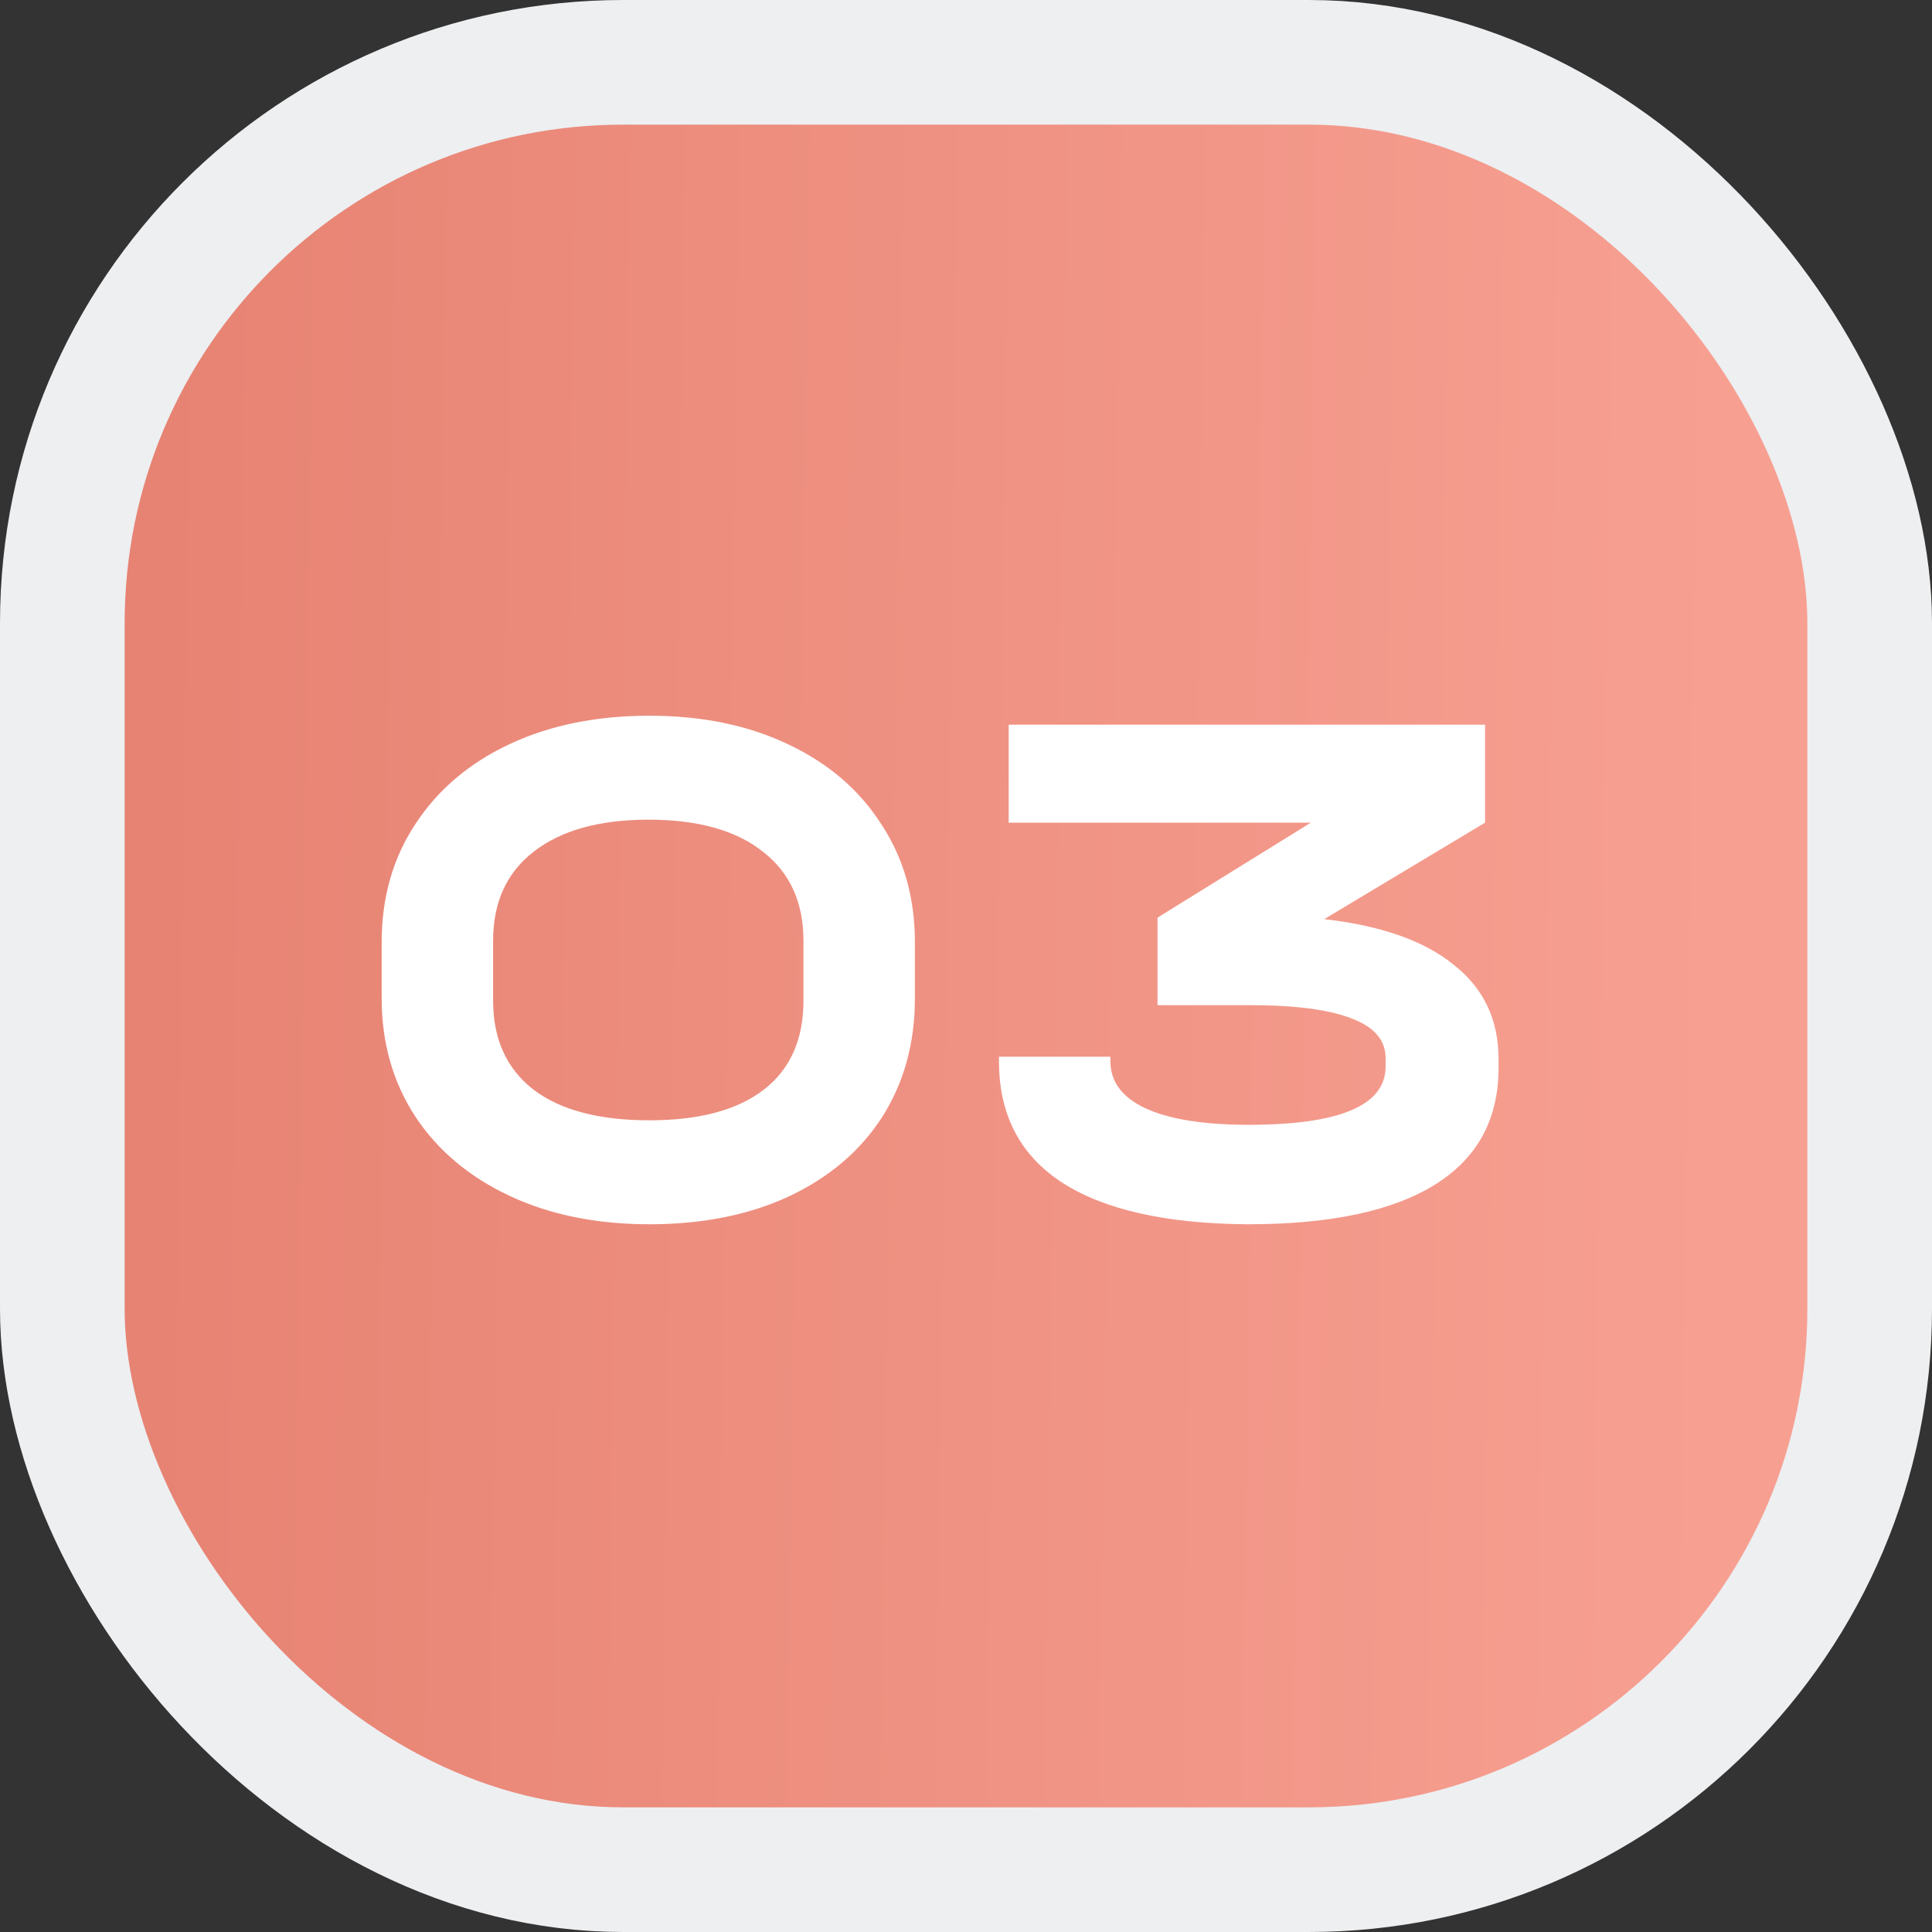
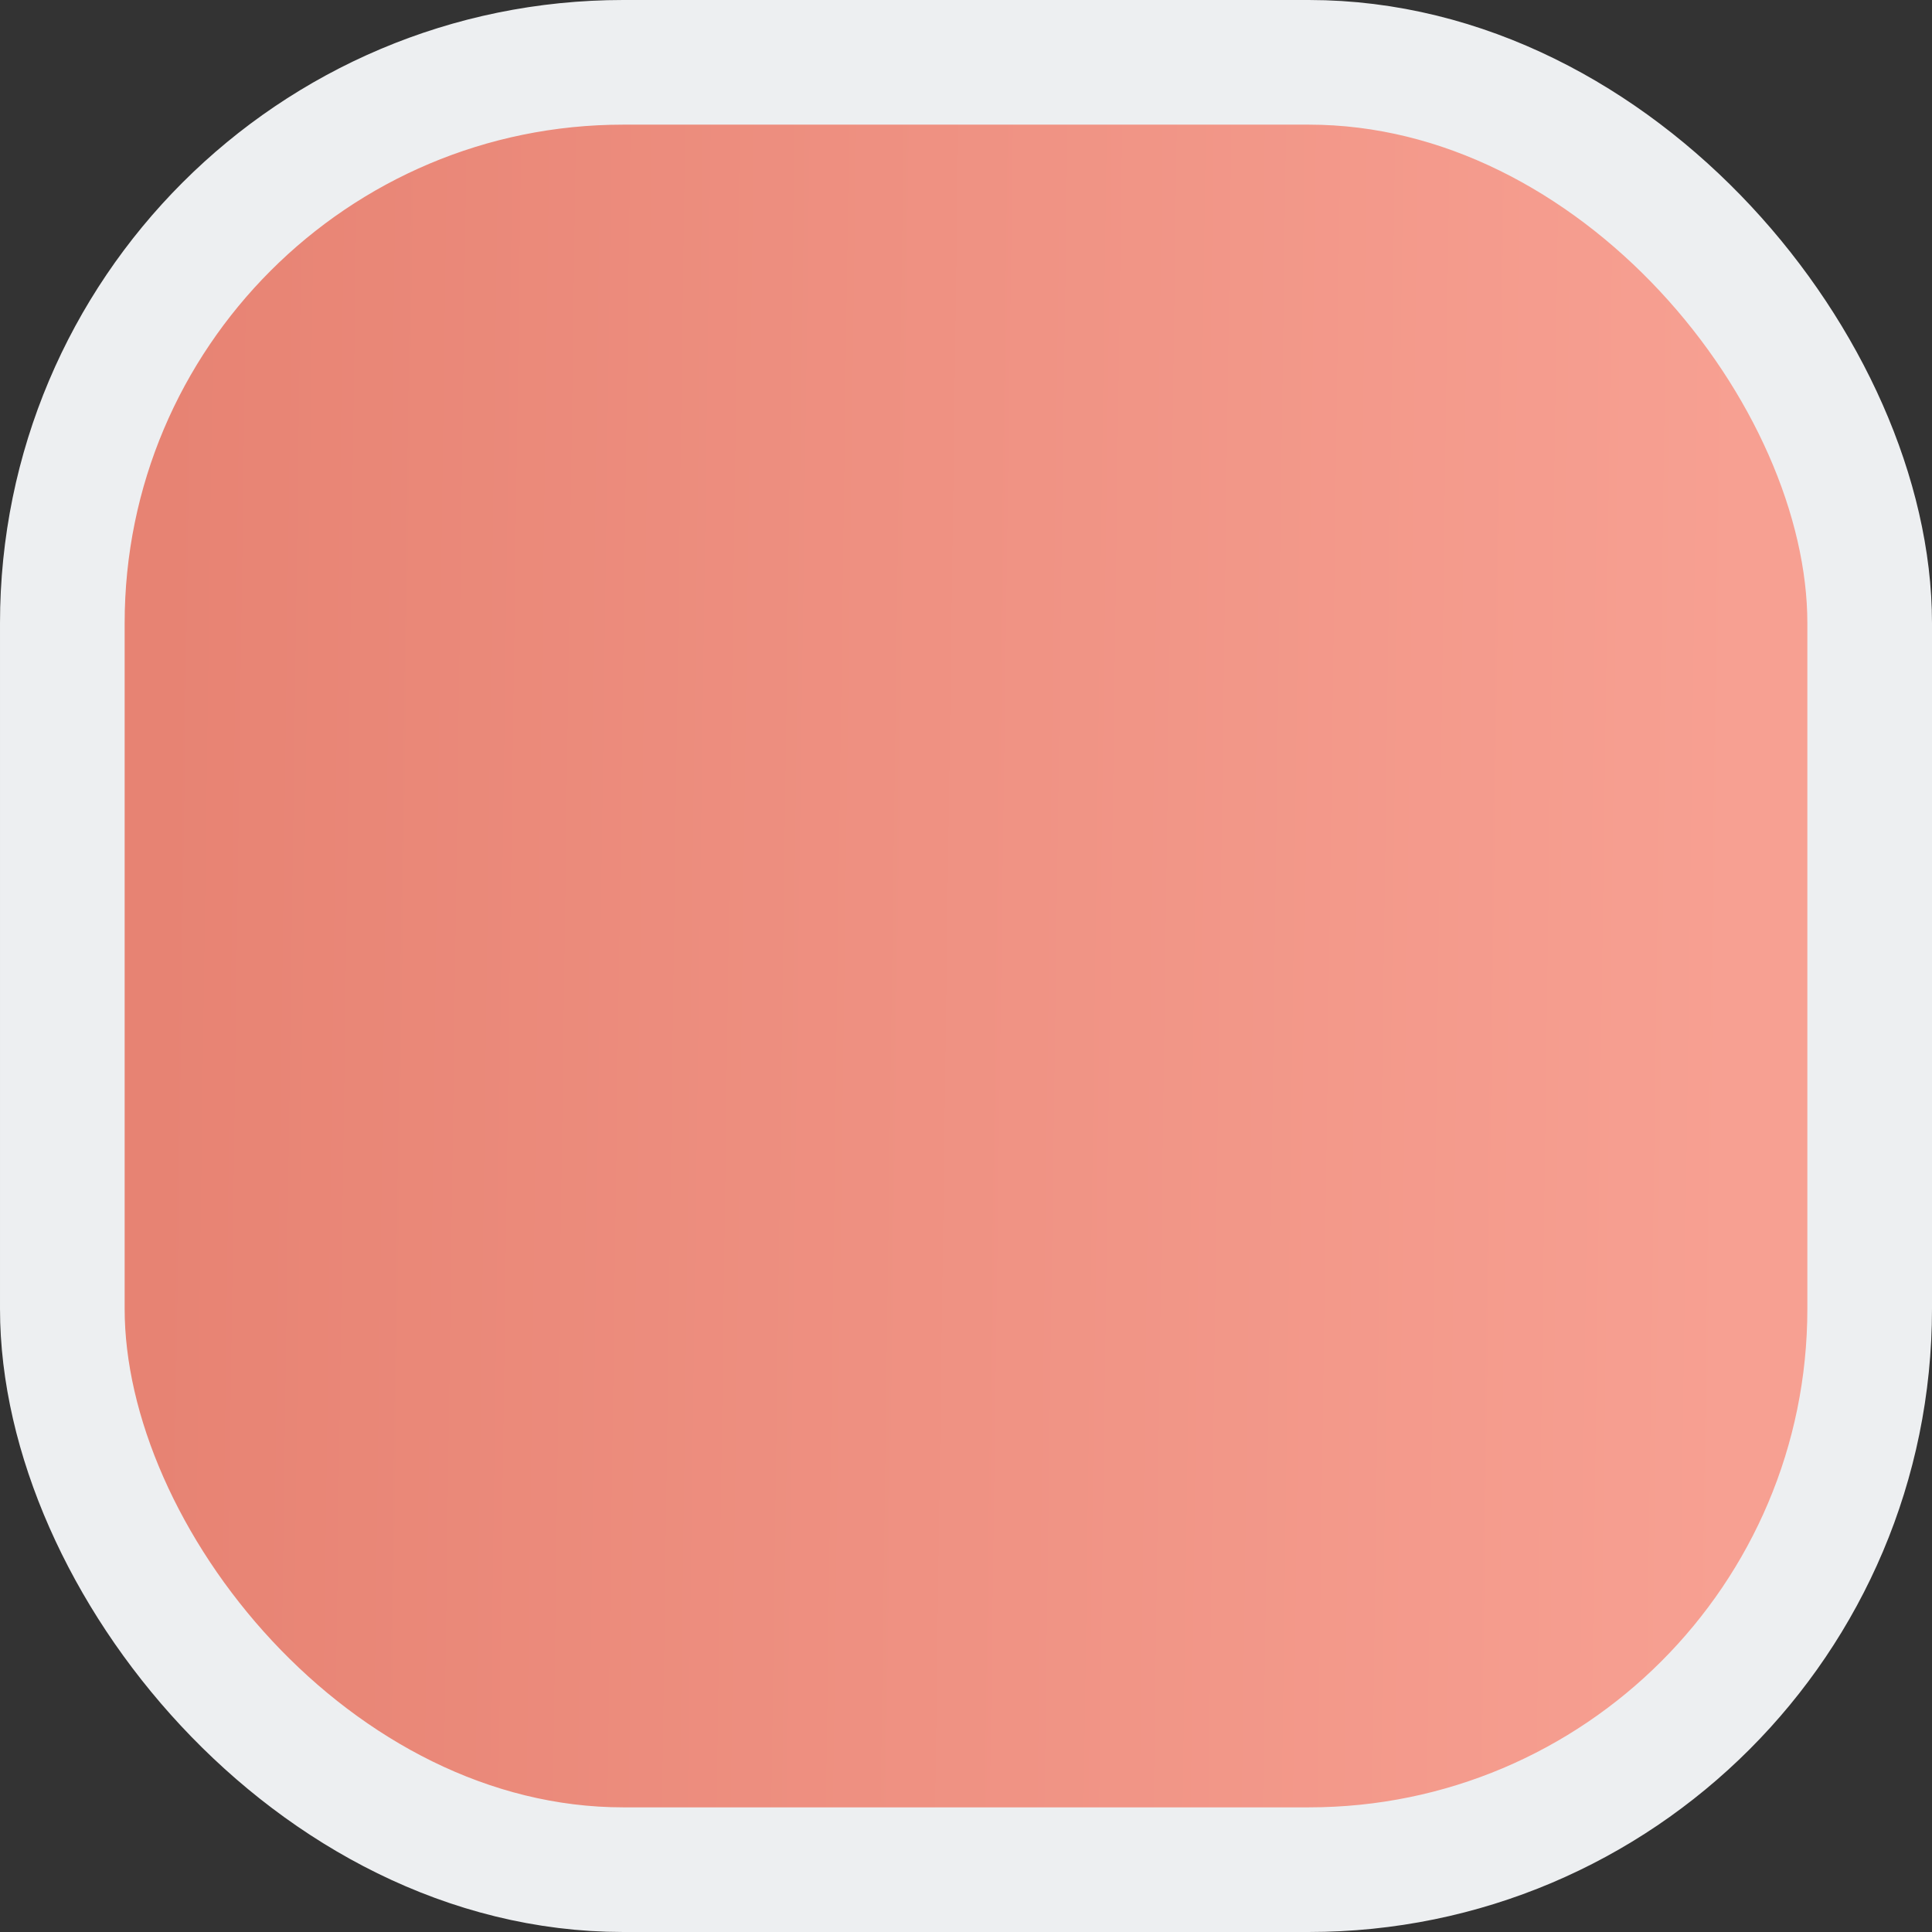
<svg xmlns="http://www.w3.org/2000/svg" width="31" height="31" viewBox="0 0 31 31" fill="none">
  <rect x="0" y="0" width="31" height="31" fill="#333333" stroke="none" />
  <rect x="1" y="1" width="29" height="29" rx="9" fill="url(#paint0_linear_54_13)" />
-   <path d="M10.42 19.644C9.572 19.644 8.824 19.492 8.176 19.188C7.528 18.884 7.024 18.46 6.664 17.916C6.304 17.364 6.124 16.732 6.124 16.02V15.12C6.124 14.4 6.304 13.768 6.664 13.224C7.024 12.672 7.528 12.244 8.176 11.94C8.824 11.636 9.572 11.484 10.42 11.484C11.26 11.484 12 11.636 12.64 11.94C13.288 12.244 13.788 12.672 14.14 13.224C14.5 13.768 14.68 14.4 14.68 15.12V16.02C14.68 16.74 14.504 17.376 14.152 17.928C13.8 18.472 13.3 18.896 12.652 19.2C12.012 19.496 11.268 19.644 10.42 19.644ZM10.42 17.976C11.22 17.976 11.832 17.812 12.256 17.484C12.68 17.156 12.892 16.68 12.892 16.056V15.096C12.892 14.48 12.676 14.004 12.244 13.668C11.812 13.324 11.2 13.152 10.408 13.152C9.616 13.152 9 13.324 8.56 13.668C8.128 14.004 7.912 14.48 7.912 15.096V16.056C7.912 16.672 8.128 17.148 8.56 17.484C8.992 17.812 9.612 17.976 10.42 17.976ZM21.249 14.748C22.161 14.852 22.853 15.096 23.325 15.48C23.805 15.856 24.045 16.36 24.045 16.992V17.136C24.045 17.96 23.705 18.584 23.025 19.008C22.345 19.432 21.345 19.644 20.025 19.644C18.713 19.636 17.717 19.412 17.037 18.972C16.365 18.532 16.029 17.884 16.029 17.028V16.956H17.817V17.028C17.817 17.356 18.005 17.608 18.381 17.784C18.765 17.96 19.317 18.048 20.037 18.048C21.501 18.048 22.233 17.736 22.233 17.112V16.98C22.233 16.692 22.053 16.48 21.693 16.344C21.333 16.2 20.781 16.128 20.037 16.128H18.573V14.724L21.033 13.2H16.185V11.628H23.829V13.2L21.249 14.748Z" fill="white" />
  <rect x="1" y="1" width="29" height="29" rx="9" stroke="#EDEFF1" stroke-width="2" />
  <defs>
    <linearGradient id="paint0_linear_54_13" x1="3.077" y1="-28.076" x2="28.499" y2="-27.726" gradientUnits="userSpaceOnUse">
      <stop stop-color="#E78373" />
      <stop offset="1" stop-color="#F7A092" />
    </linearGradient>
  </defs>
</svg>